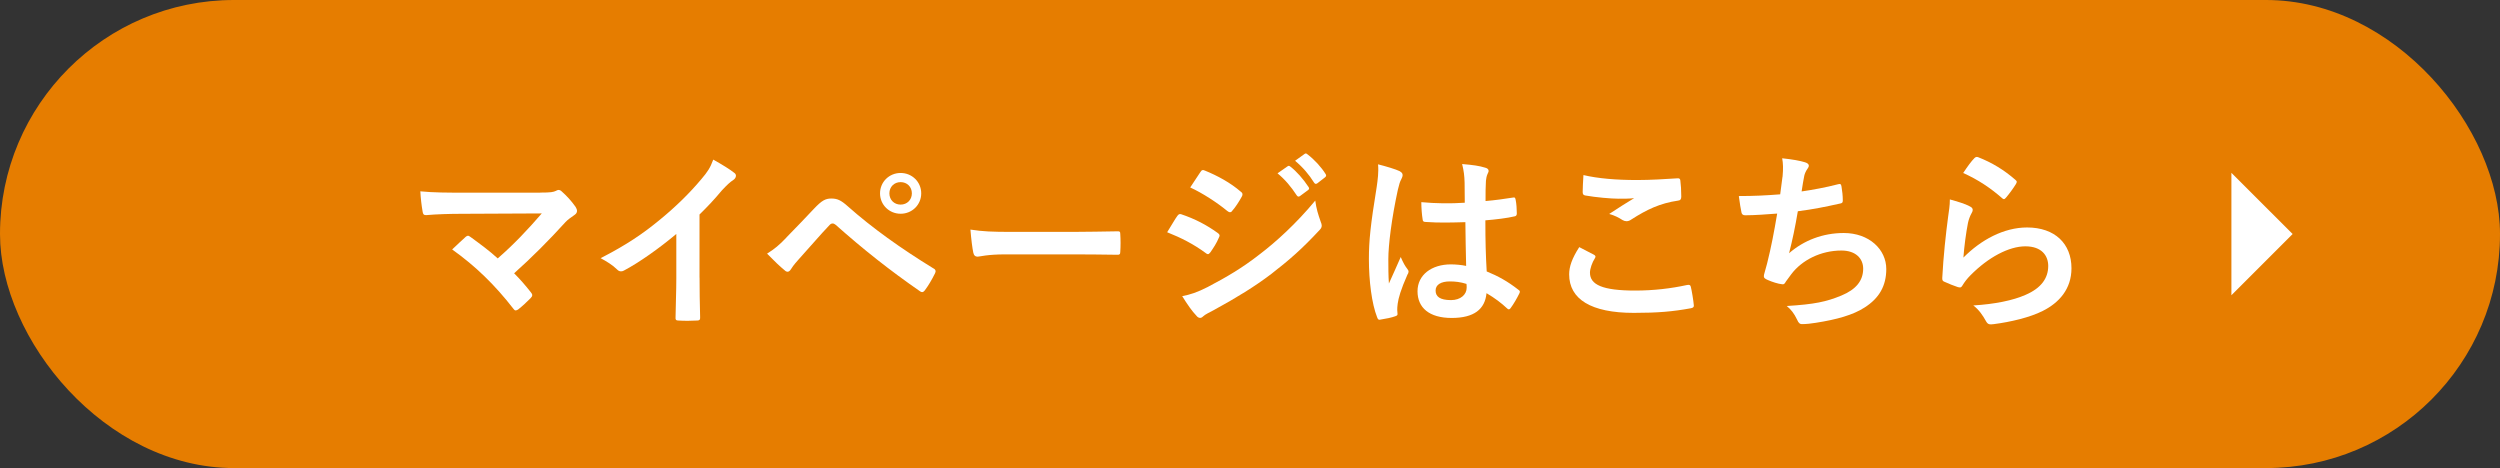
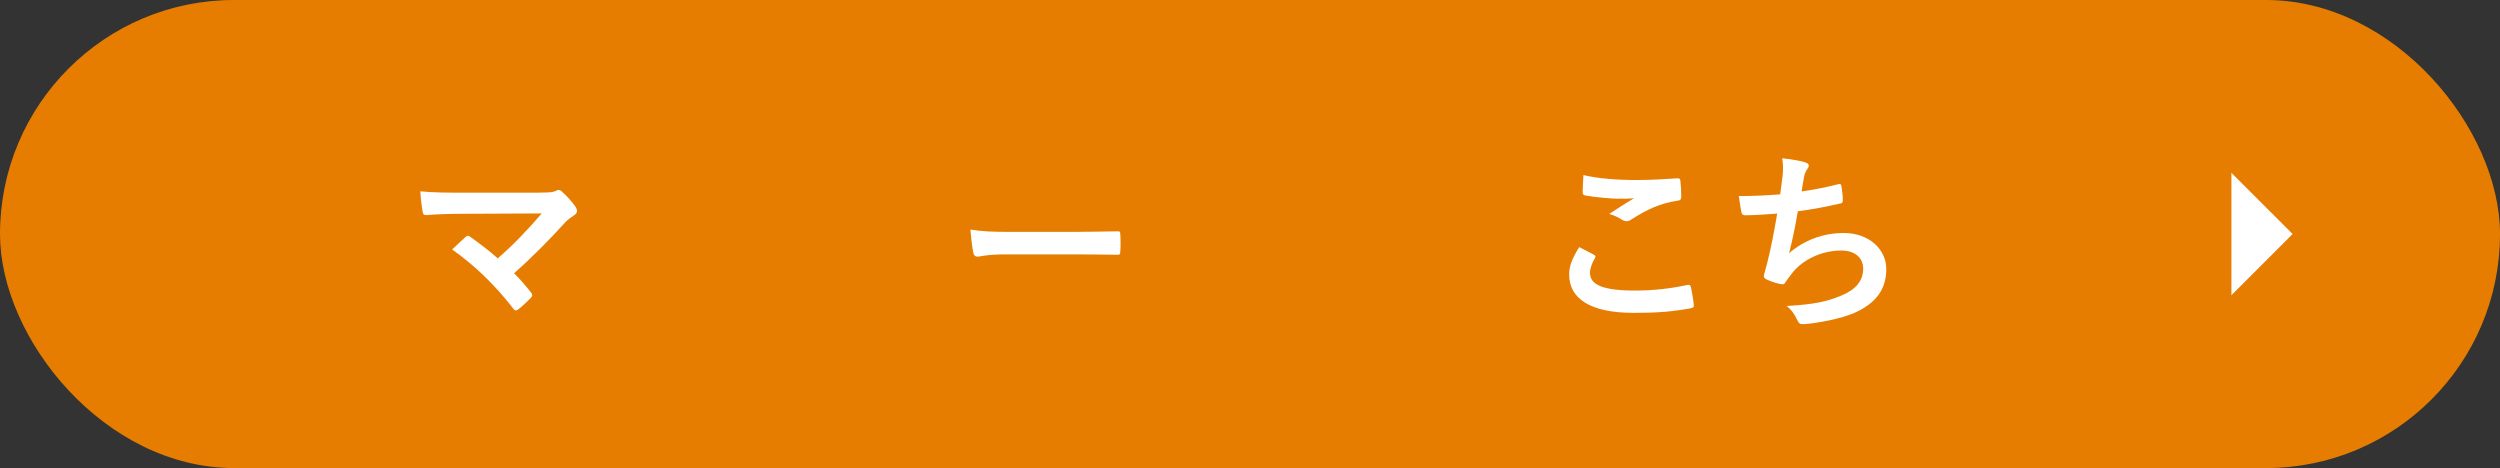
<svg xmlns="http://www.w3.org/2000/svg" id="b" data-name="レイヤー 2" viewBox="0 0 847.38 158.65">
  <rect x="0" y="0" width="847.38" height="158.65" fill="#333333" stroke="none" />
  <g id="c" data-name="オブジェクト">
    <g>
      <rect x="0" y="0" width="847.38" height="158.65" rx="79.32" ry="79.32" fill="#e67d00" />
      <g>
        <path d="M183.05,65.28c3.75,0,4.52-.19,5.36-.58.32-.19.65-.32.9-.32.39,0,.78.19,1.1.52,1.74,1.55,3.23,3.17,4.65,5.17.32.52.52.97.52,1.42,0,.52-.26.97-.84,1.36-1.36.97-2.26,1.55-3.1,2.46-5.56,6.14-11.57,12.15-17.38,17.32,2.07,2.07,3.81,4.07,5.69,6.46.32.39.45.65.45.97s-.19.65-.58,1.03c-1.29,1.29-2.71,2.65-4.2,3.81-.32.19-.58.32-.84.32s-.52-.19-.78-.58c-6.27-8.08-12.79-14.41-20.74-20.09,1.29-1.23,3.49-3.3,4.65-4.33.26-.19.52-.32.71-.32.26,0,.52.19.9.45,3.36,2.46,6.46,4.72,9.18,7.24,5.43-4.72,10.14-9.69,14.93-15.25l-27.2.13c-3.75,0-8.53.13-12.02.45-.84,0-1.04-.39-1.16-1.16-.39-2.26-.65-4.52-.78-6.91,4.39.45,9.63.45,14.09.45h26.49Z" fill="#fff" />
-         <path d="M237.12,94.1c0,4.46.06,8.27.19,13.44.06.84-.26,1.1-.97,1.1-2.07.13-4.39.13-6.46,0-.71,0-.97-.26-.9-1.03.06-4.65.26-8.85.26-13.25v-15.06c-5.69,4.78-12.6,9.69-17.77,12.41-.32.19-.65.26-.97.26-.52,0-.91-.19-1.36-.65-1.49-1.49-3.62-2.78-5.56-3.81,8.92-4.59,14.41-8.33,20.35-13.25,5.1-4.2,9.76-8.72,13.76-13.5,2.2-2.58,3.04-3.88,4.07-6.66,2.91,1.62,5.75,3.36,7.17,4.52.39.26.52.65.52.97,0,.52-.39,1.1-.91,1.42-1.1.71-2.13,1.68-3.88,3.55-2.52,3.04-4.91,5.56-7.56,8.14v21.39Z" fill="#fff" />
-         <path d="M266.57,80.47c3.17-3.23,6.33-6.53,9.37-9.76,2.58-2.71,3.81-3.42,5.82-3.42s3.23.52,5.62,2.65c8.21,7.3,18.09,14.34,28.95,21,.84.39.97,1.03.58,1.74-1.16,2.33-2.26,4.14-3.36,5.62-.32.45-.65.71-.97.71-.26,0-.45-.07-.71-.26-10.27-7.11-19.32-14.28-28.62-22.55-.39-.32-.71-.45-1.03-.45-.45,0-.71.19-1.03.52-3.17,3.3-6.07,6.79-10.53,11.7-1.74,1.94-2.26,2.78-2.58,3.3-.32.52-.71.84-1.16.84-.26,0-.58-.13-.91-.45-1.74-1.42-3.68-3.3-6.01-5.69,2.58-1.62,4.14-2.91,6.59-5.49ZM312.25,65.54c0,3.88-3.1,6.91-6.98,6.91s-6.98-3.04-6.98-6.91,3.1-6.91,6.98-6.91,6.98,3.04,6.98,6.91ZM301.46,65.54c0,2.2,1.62,3.81,3.81,3.81s3.81-1.62,3.81-3.81-1.62-3.81-3.81-3.81-3.81,1.62-3.81,3.81Z" fill="#fff" />
        <path d="M340.89,86.22c-6.4,0-8.85.78-9.5.78-.78,0-1.29-.39-1.49-1.36-.32-1.49-.71-4.52-.97-7.82,4.2.65,7.43.78,13.96.78h20.81c4.91,0,9.89-.13,14.86-.19.97-.06,1.16.13,1.16.9.13,1.94.13,4.14,0,6.07,0,.78-.26,1.03-1.16.97-4.85-.06-9.63-.13-14.41-.13h-23.26Z" fill="#fff" />
-         <path d="M399.03,73.23c.32-.45.65-.78,1.23-.65,4.85,1.62,8.72,3.68,12.41,6.33.45.32.71.58.71.97,0,.19-.13.45-.26.71-.71,1.75-1.81,3.42-2.84,4.91-.32.39-.58.65-.84.65s-.45-.13-.78-.39c-4.13-3.04-8.34-5.17-13.05-7.04,1.62-2.58,2.65-4.46,3.42-5.49ZM409.5,97.2c6.14-3.23,11.44-6.27,17.7-11.18,5.17-3.94,12.08-10.14,18.61-18.03.39,2.84.9,4.46,1.87,7.24.19.45.32.84.32,1.23,0,.52-.19.97-.71,1.49-6.01,6.46-10.08,10.01-16.41,14.93-5.62,4.26-11.63,7.95-19.32,12.15-1.55.84-3.1,1.55-3.75,2.2-.39.39-.71.52-1.03.52-.45,0-.91-.26-1.29-.78-1.36-1.36-3.1-3.88-4.78-6.59,2.71-.52,4.97-1.23,8.79-3.17ZM406.85,58.37c.45-.78.84-.9,1.62-.52,4.13,1.68,8.59,4.07,12.15,7.17.39.26.52.58.52.84s-.06.52-.26.84c-.9,1.62-2.2,3.68-3.3,4.85-.19.32-.45.39-.65.39-.32,0-.65-.19-.97-.45-3.36-2.78-8.4-6.07-12.54-7.95,1.1-1.68,2.33-3.49,3.42-5.17ZM436.44,56.37c.32-.26.58-.19.97.13,2,1.55,4.33,4.13,6.14,6.91.26.39.26.71-.19,1.03l-2.71,2c-.45.32-.78.26-1.1-.19-1.94-2.97-4.01-5.43-6.53-7.5l3.42-2.39ZM442.19,52.17c.39-.26.58-.19.97.13,2.39,1.81,4.72,4.39,6.14,6.66.26.39.32.78-.19,1.16l-2.58,2c-.52.39-.84.19-1.1-.19-1.74-2.78-3.81-5.23-6.46-7.43l3.23-2.33Z" fill="#fff" />
-         <path d="M474.45,58.05c.71.39.97.78.97,1.29,0,.45-.19.9-.45,1.42-.45.78-.71,1.68-1.16,3.55-2.13,9.76-3.23,18.8-3.23,23.52,0,2.58,0,5.56.19,8.27,1.29-2.97,2.65-5.75,4.01-8.98.9,2.07,1.42,2.97,2.26,4.07.26.32.39.58.39.9s-.13.65-.39,1.03c-2.26,5.1-3.04,7.95-3.29,9.82-.26,1.81-.13,2.78-.06,3.42.06.45-.19.65-.78.84-1.23.45-3.1.84-4.85,1.1-.71.19-.97.13-1.29-.78-1.81-4.59-2.78-12.28-2.78-19.71,0-6.2.52-11.37,2.65-24.49.32-2.26.71-5.04.45-7.62,2.58.65,6.07,1.68,7.37,2.33ZM496.68,75.3c-4.39.13-8.92.26-13.31-.06-.84,0-1.1-.19-1.16-.84-.26-1.55-.45-3.88-.45-5.88,4.85.45,9.89.52,14.73.19,0-2.33-.06-4.39-.06-6.78-.06-2.33-.26-4.01-.84-6.33,3.75.32,5.69.58,7.82,1.23.71.19,1.16.52,1.16,1.1,0,.32-.13.52-.39,1.1-.26.58-.45,1.42-.52,2.26-.13,2.2-.13,3.88-.13,6.85,3.04-.26,6.4-.71,9.18-1.16.78-.19.9.07,1.03.78.26,1.16.39,3.23.39,4.59,0,.58-.26.91-.71.97-2.33.58-6.59,1.1-9.95,1.36,0,7.24.13,11.76.45,17.32,3.81,1.55,7.11,3.36,10.73,6.2.58.39.65.58.32,1.29-.84,1.68-1.87,3.49-2.97,4.98-.19.26-.39.39-.58.39s-.39-.13-.58-.32c-2-1.87-4.14-3.49-6.98-5.17-.52,5.43-4.2,8.4-11.82,8.4s-11.57-3.49-11.57-9.05,4.78-9.11,11.31-9.11c1.68,0,3.62.19,5.17.52-.13-4.98-.19-9.69-.26-14.8ZM491.45,95.39c-3.04,0-4.85,1.1-4.85,3.1s1.42,3.23,5.23,3.23c3.23,0,5.3-1.87,5.3-4.2,0-.45,0-.78-.06-1.29-2.07-.65-3.81-.84-5.62-.84Z" fill="#fff" />
        <path d="M540.28,86.35c.58.32.65.65.32,1.16-.97,1.49-1.68,3.62-1.68,4.91,0,4.07,4.2,6.07,15.31,6.07,6.27,0,12.21-.71,17.51-1.87.9-.19,1.23,0,1.36.58.32,1.23.9,4.72,1.03,6.33.06.58-.32.84-1.1.97-6.01,1.1-11.05,1.55-19.26,1.55-14.47,0-21.9-4.65-21.9-13.05,0-2.65.97-5.43,3.42-9.24,1.68.84,3.3,1.68,4.98,2.58ZM554.88,61.02c4.72,0,9.56-.32,13.7-.58.65-.06.91.19.97.71.19,1.49.32,3.29.32,5.49,0,.9-.32,1.29-1.1,1.36-6.14.9-10.6,3.04-15.83,6.4-.52.39-1.1.58-1.62.58-.45,0-.9-.13-1.36-.39-1.29-.84-2.65-1.55-4.52-2.07,3.36-2.2,6.2-4.01,8.46-5.36-1.42.19-3.42.19-5.3.19-2.46,0-7.69-.45-11.31-1.1-.58-.13-.84-.39-.84-1.16,0-1.55.13-3.42.26-5.75,4.91,1.16,11.11,1.68,18.16,1.68Z" fill="#fff" />
        <path d="M604.2,59.92c.26-2.84.19-4.52-.13-6.27,3.68.39,6.07.84,7.75,1.36.84.26,1.29.65,1.29,1.16,0,.32-.26.78-.45,1.03-.45.58-.97,1.68-1.1,2.39-.32,1.74-.58,3.04-.9,5.3,3.23-.45,8.53-1.42,12.15-2.39.9-.26,1.23-.19,1.36.65.26,1.49.45,3.23.45,4.78,0,.71-.19.9-.77,1.03-5.56,1.23-9.05,1.94-14.47,2.65-.9,5.36-1.81,9.69-2.97,14.22,5.04-4.39,11.5-6.85,18.54-6.85,8.59,0,14.41,5.56,14.41,12.21,0,5.69-2.39,9.89-7.37,13.05-3.88,2.52-9.43,4.07-16.48,5.17-1.62.26-3.17.45-4.78.45-.65,0-1.1-.32-1.62-1.55-1.03-2.13-2-3.36-3.49-4.59,9.43-.58,13.38-1.42,18.54-3.55,4.98-2.07,7.37-5.04,7.37-9.11,0-3.36-2.46-6.14-7.37-6.14-6.98,0-13.38,3.23-16.99,8.01-.58.84-1.23,1.62-1.81,2.46-.45.78-.65,1.03-1.23.97-1.42-.13-3.55-.84-4.85-1.42-1.03-.45-1.42-.71-1.42-1.29,0-.26.06-.71.26-1.29.32-1.1.58-2.07.84-3.04,1.42-5.69,2.33-10.47,3.42-16.93-3.49.26-7.56.58-10.86.58-.71,0-1.1-.32-1.23-.9-.19-.78-.65-3.49-.91-5.62,5.04,0,9.05-.19,14.02-.58.32-2.26.58-4.39.78-5.95Z" fill="#fff" />
-         <path d="M667.63,69.93c.71.32,1.03.71,1.03,1.23,0,.32-.13.65-.32.97-.58,1.03-1.03,2.2-1.29,3.42-.65,3.3-1.29,8.08-1.55,11.76,5.94-6.01,13.7-10.21,21.58-10.21,9.43,0,15.05,5.49,15.05,13.83,0,7.04-4.2,11.7-9.76,14.47-4.33,2.2-10.98,3.75-16.54,4.46-1.42.19-2,.13-2.58-.84-1.23-2.2-2.39-3.94-4.39-5.49,7.24-.45,13.44-1.68,17.77-3.62,5.23-2.26,7.62-5.62,7.62-9.76,0-3.49-2.2-6.66-7.75-6.66s-12.54,3.68-18.61,9.82c-1.16,1.16-2,2.26-2.78,3.55-.39.65-.65.65-1.49.45-1.49-.52-3.04-1.1-4.39-1.74-.65-.26-.9-.39-.9-1.29.39-7.5,1.23-15.12,2-20.87.26-1.94.58-3.62.58-5.82,2.52.71,5.23,1.49,6.72,2.33ZM669.24,53.59c.32-.32.71-.52,1.23-.32,4.78,1.87,8.79,4.33,12.66,7.69.32.26.45.45.45.71,0,.19-.13.45-.32.78-.84,1.36-2.2,3.23-3.3,4.52-.26.32-.52.52-.71.52-.26,0-.45-.13-.78-.45-3.62-3.17-7.95-6.14-13.05-8.4,1.55-2.33,2.78-4.01,3.81-5.04Z" fill="#fff" />
      </g>
      <polygon points="756.34 100.07 756.34 58.58 777.09 79.32 756.34 100.07" fill="#fff" />
    </g>
  </g>
</svg>